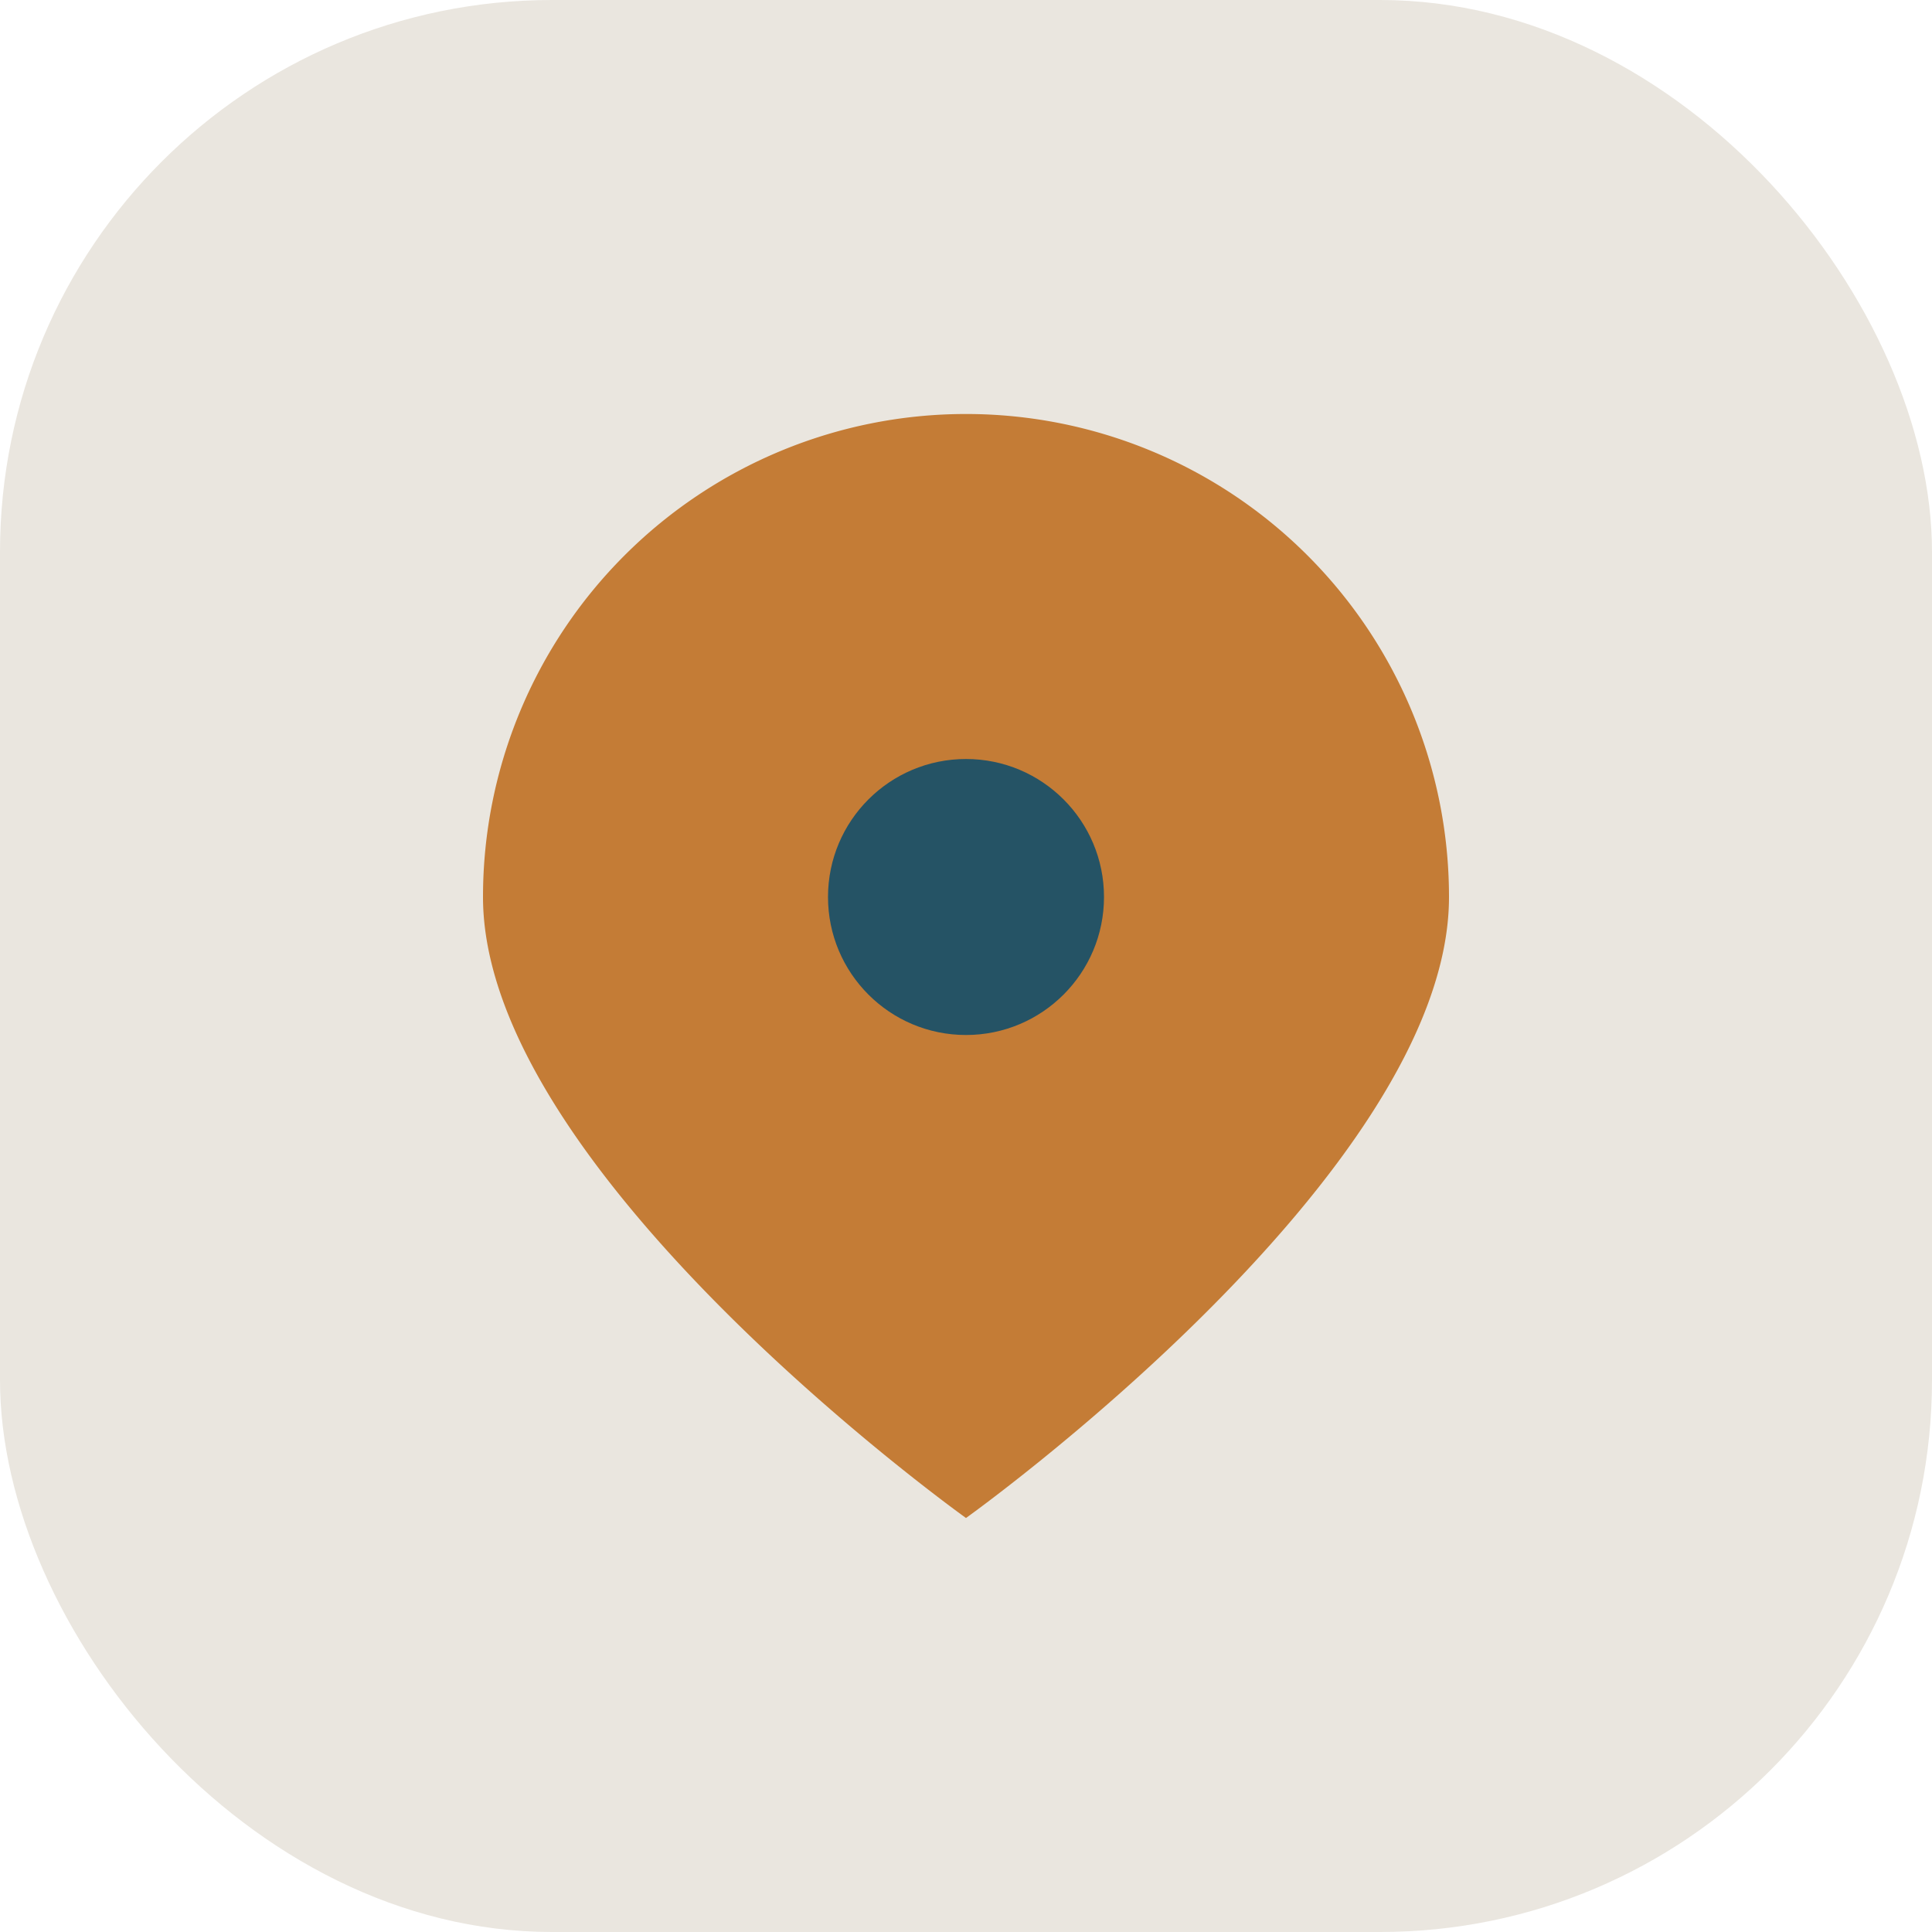
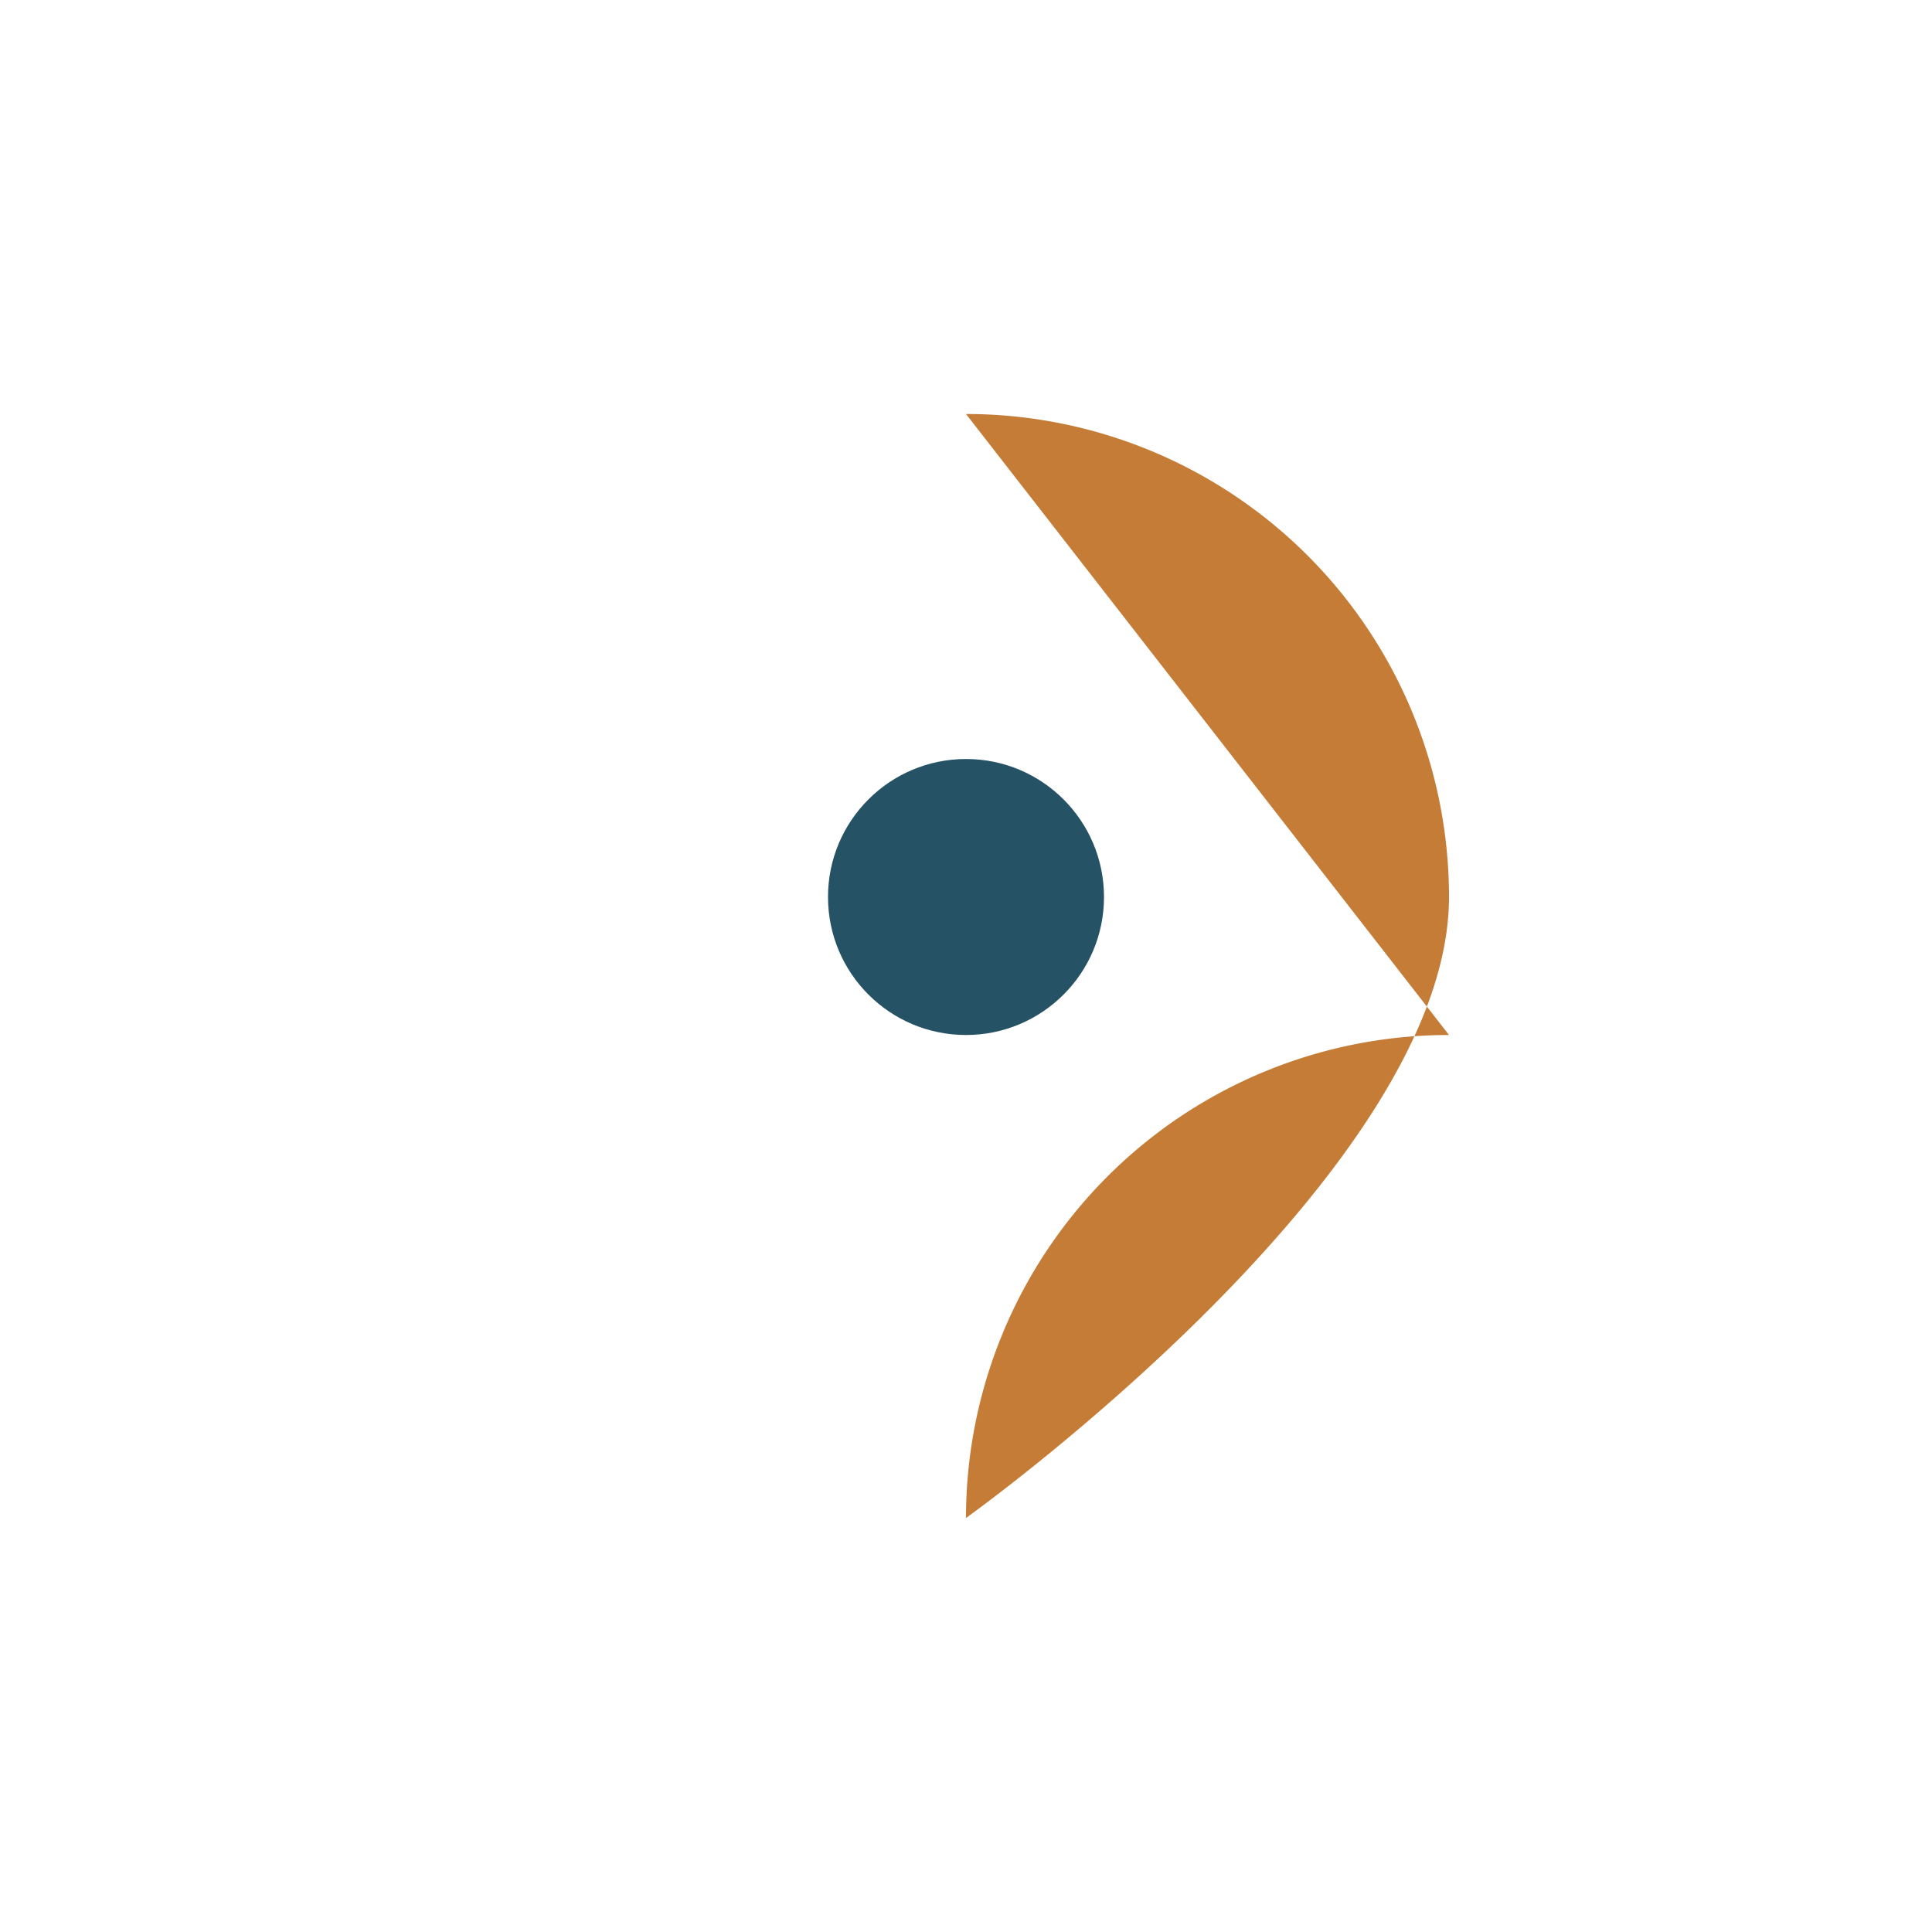
<svg xmlns="http://www.w3.org/2000/svg" width="28" height="28" viewBox="0 0 28 28">
-   <rect width="28" height="28" rx="8" fill="#EAE6DF" />
-   <path d="M14 6a7 7 0 0 1 7 7c0 4-7 9-7 9s-7-5-7-9a7 7 0 0 1 7-7z" fill="#C47C36" />
+   <path d="M14 6a7 7 0 0 1 7 7c0 4-7 9-7 9a7 7 0 0 1 7-7z" fill="#C47C36" />
  <circle cx="14" cy="13" r="2" fill="#255365" />
</svg>